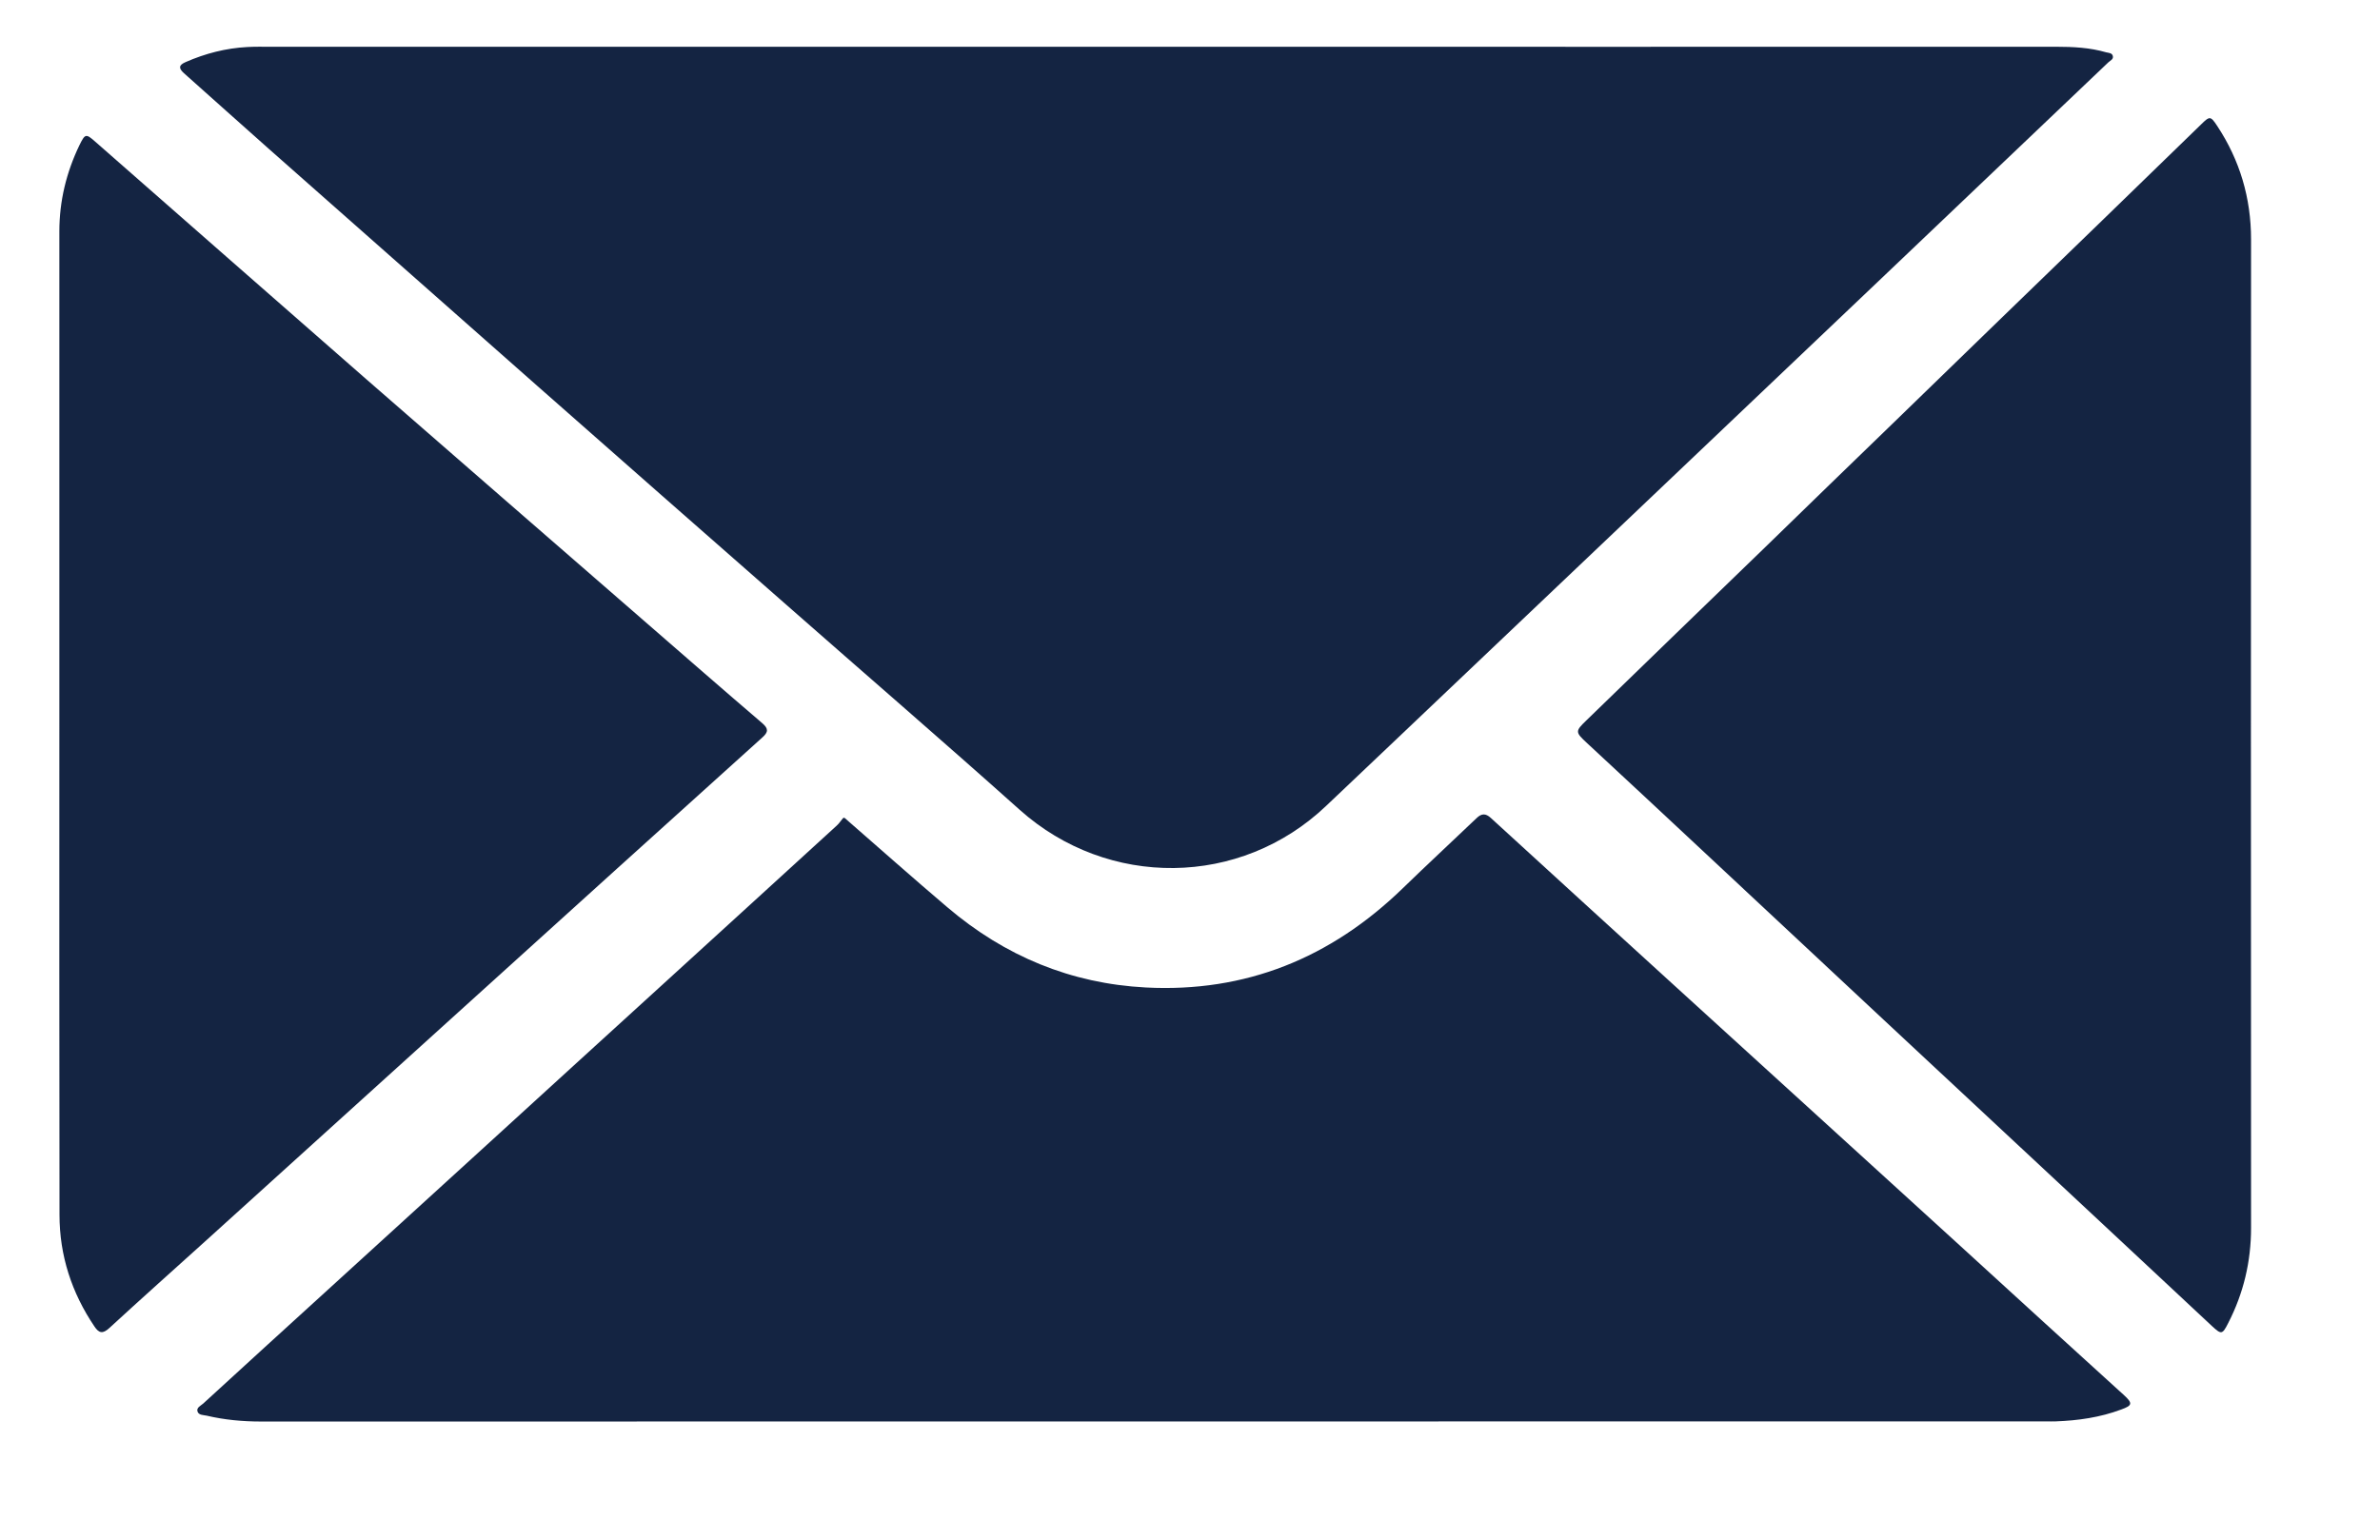
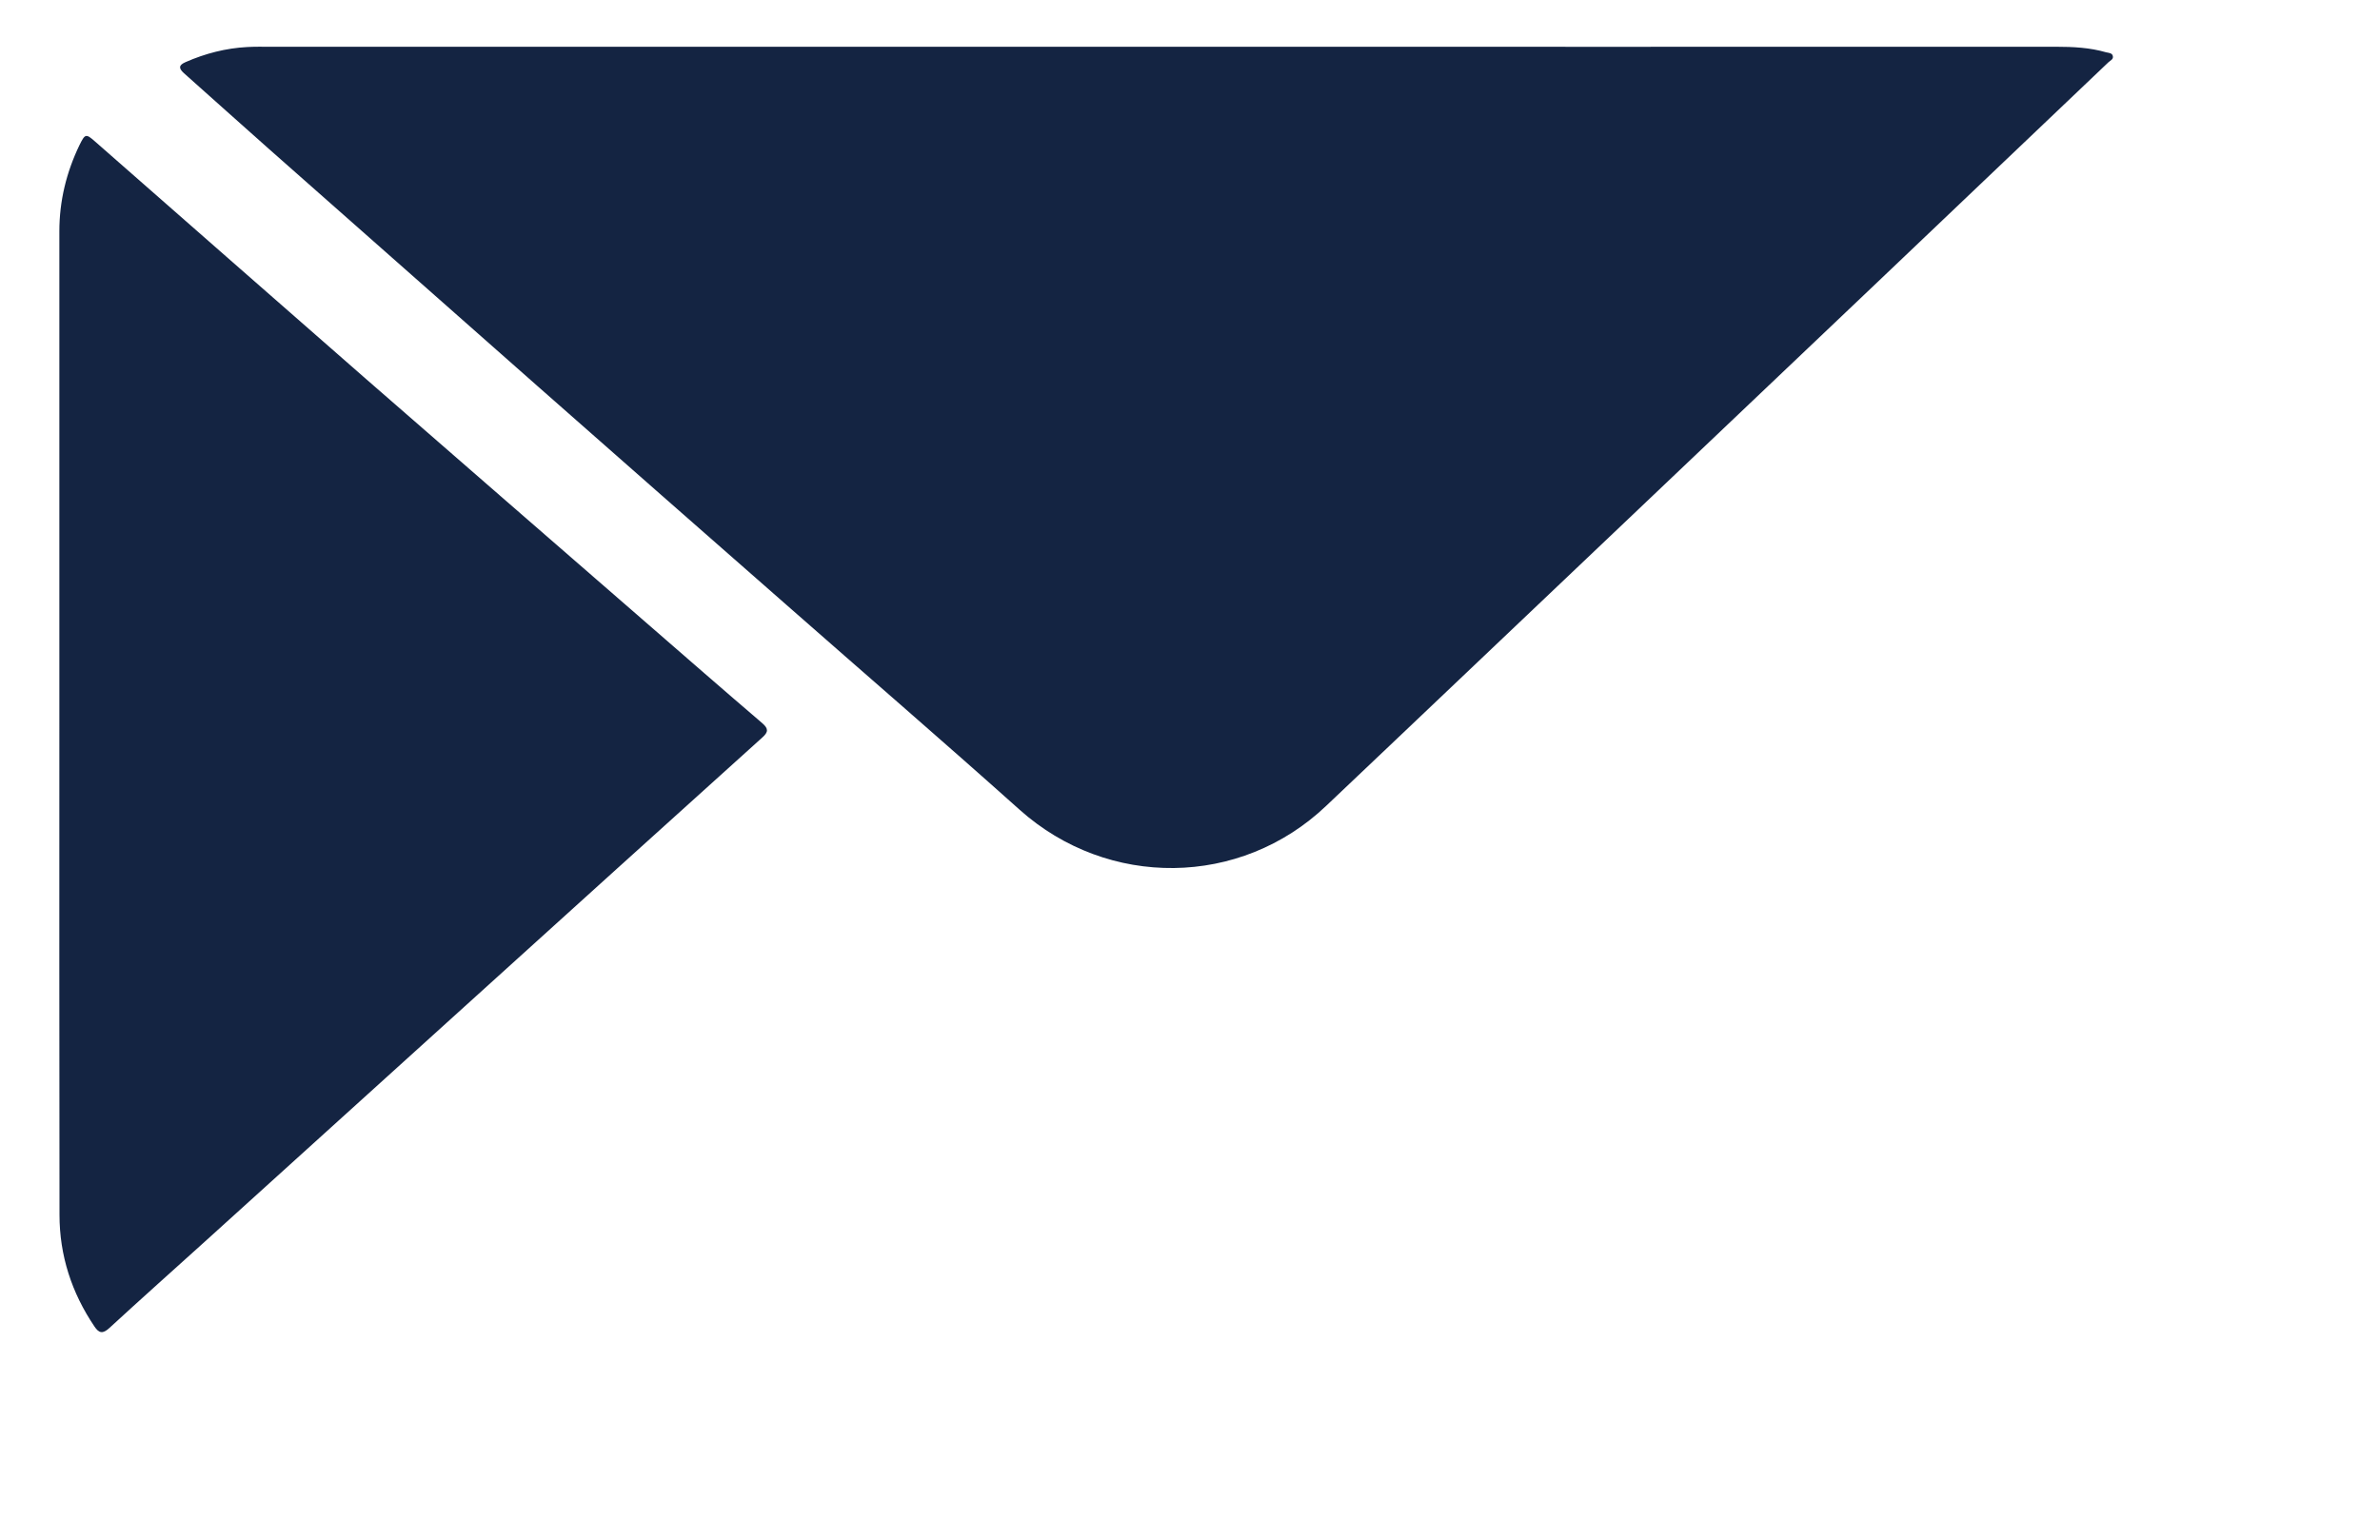
<svg xmlns="http://www.w3.org/2000/svg" width="17" height="11" viewBox="0 0 17 11" fill="none">
  <path d="M8.287 0.334C10.42 0.334 12.553 0.335 14.686 0.334C14.807 0.334 14.928 0.34 15.045 0.374C15.062 0.378 15.085 0.378 15.091 0.398C15.099 0.423 15.074 0.432 15.06 0.445C14.509 0.97 13.959 1.494 13.408 2.018C12.781 2.614 12.154 3.21 11.527 3.806C11.012 4.295 10.497 4.785 9.982 5.274C9.812 5.435 9.643 5.596 9.473 5.757C8.86 6.341 7.914 6.349 7.284 5.786C6.733 5.293 6.173 4.81 5.618 4.322C5.025 3.802 4.432 3.281 3.84 2.759C3.201 2.195 2.562 1.631 1.923 1.066C1.719 0.886 1.517 0.703 1.314 0.523C1.274 0.487 1.277 0.465 1.325 0.444C1.466 0.382 1.613 0.344 1.766 0.336C1.82 0.333 1.874 0.334 1.928 0.334C4.047 0.334 6.167 0.334 8.287 0.334Z" fill="#142442" />
-   <path d="M6.037 5.847C6.28 6.059 6.521 6.273 6.767 6.482C7.178 6.832 7.65 7.027 8.184 7.055C8.896 7.092 9.505 6.846 10.021 6.345C10.194 6.177 10.371 6.013 10.546 5.846C10.582 5.811 10.611 5.809 10.649 5.844C11.093 6.251 11.539 6.657 11.984 7.063C12.44 7.478 12.895 7.893 13.351 8.308C13.766 8.686 14.181 9.064 14.595 9.443C14.777 9.608 14.959 9.774 15.14 9.939C15.15 9.948 15.16 9.957 15.17 9.966C15.235 10.026 15.232 10.041 15.152 10.07C15 10.127 14.843 10.149 14.683 10.155C14.66 10.156 14.638 10.155 14.615 10.155C10.365 10.155 6.114 10.155 1.864 10.156C1.733 10.156 1.603 10.144 1.476 10.114C1.452 10.109 1.42 10.111 1.411 10.085C1.401 10.057 1.434 10.043 1.451 10.028C1.746 9.757 2.042 9.488 2.338 9.218C2.719 8.87 3.1 8.523 3.482 8.175C3.903 7.79 4.325 7.406 4.747 7.021C5.156 6.647 5.567 6.274 5.976 5.899C5.993 5.884 6.005 5.865 6.02 5.847C6.025 5.841 6.031 5.841 6.037 5.847Z" fill="#142442" />
  <path d="M0.424 5.163C0.424 3.993 0.424 2.823 0.424 1.653C0.424 1.436 0.474 1.231 0.568 1.036C0.608 0.955 0.614 0.954 0.679 1.011C1.325 1.577 1.969 2.144 2.616 2.709C3.282 3.29 3.949 3.869 4.616 4.449C4.892 4.689 5.167 4.929 5.444 5.166C5.489 5.205 5.49 5.229 5.445 5.269C4.751 5.895 4.058 6.521 3.365 7.149C2.731 7.722 2.099 8.296 1.465 8.869C1.237 9.075 1.007 9.28 0.781 9.488C0.734 9.531 0.707 9.526 0.674 9.476C0.512 9.236 0.425 8.97 0.425 8.679C0.423 7.507 0.424 6.335 0.424 5.163Z" fill="#142442" />
-   <path d="M16.078 5.242C16.078 6.418 16.078 7.595 16.079 8.772C16.079 9.014 16.025 9.24 15.916 9.452C15.874 9.535 15.867 9.536 15.801 9.475C15.518 9.211 15.236 8.947 14.953 8.683C14.454 8.218 13.955 7.753 13.456 7.287C13.011 6.871 12.565 6.455 12.12 6.039C11.859 5.795 11.598 5.552 11.336 5.309C11.252 5.231 11.25 5.225 11.33 5.148C11.756 4.734 12.183 4.321 12.61 3.908C12.912 3.614 13.214 3.321 13.517 3.028C14.008 2.55 14.501 2.074 14.993 1.597C15.236 1.361 15.48 1.124 15.723 0.888C15.784 0.828 15.79 0.828 15.838 0.901C15.998 1.144 16.079 1.413 16.079 1.711C16.078 2.888 16.078 4.065 16.078 5.242Z" fill="#142442" />
</svg>